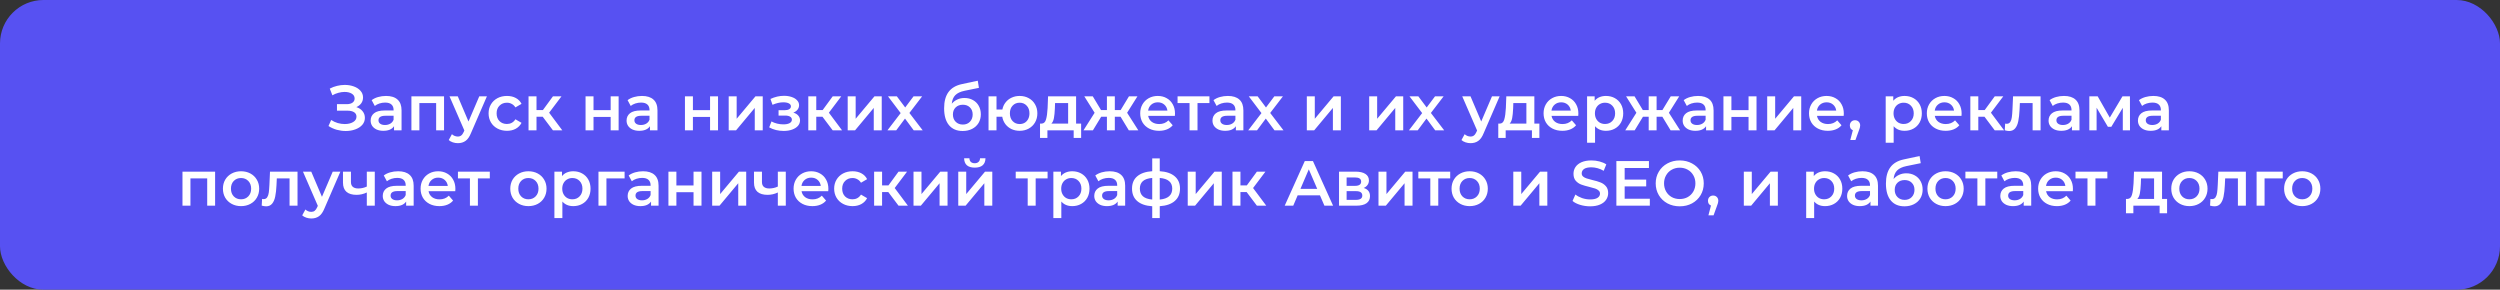
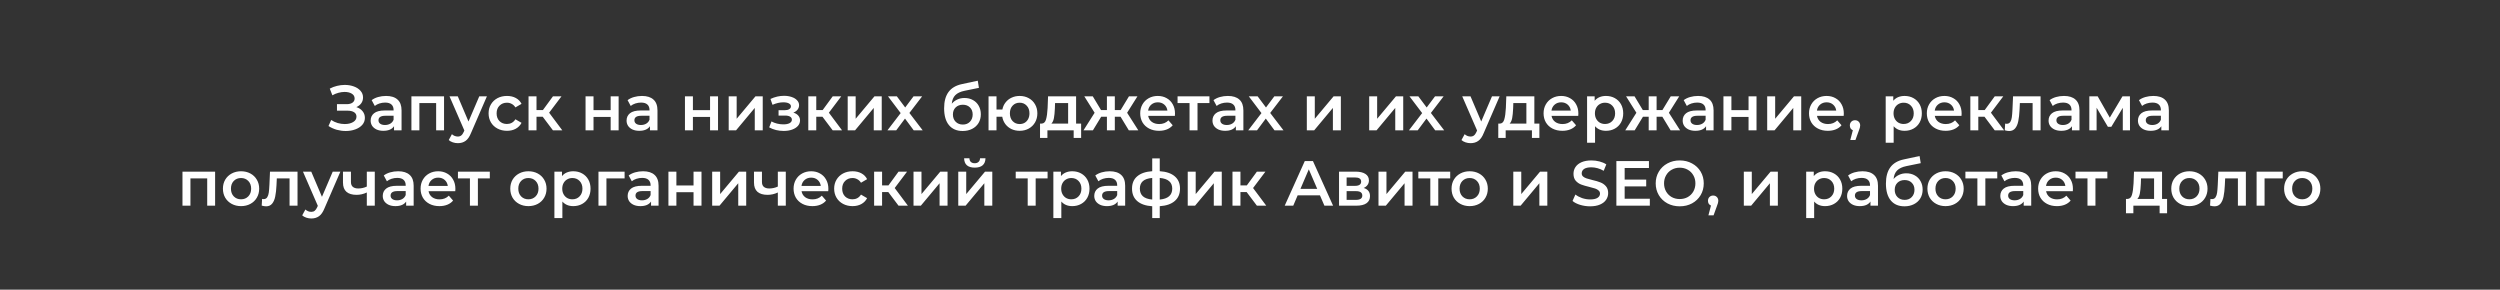
<svg xmlns="http://www.w3.org/2000/svg" width="863" height="100" viewBox="0 0 863 100" fill="none">
  <rect x="0" y="0" width="863" height="100" fill="#333333" stroke="none" />
-   <rect width="863" height="100" rx="15" fill="#5751F2" />
  <path d="M123.01 36.97C123.934 37.263 124.652 37.74 125.166 38.4C125.694 39.045 125.958 39.808 125.958 40.688C125.958 41.612 125.657 42.419 125.056 43.108C124.454 43.783 123.648 44.303 122.636 44.67C121.638 45.037 120.546 45.22 119.358 45.22C118.331 45.22 117.297 45.081 116.256 44.802C115.229 44.509 114.276 44.076 113.396 43.504L114.32 41.414C114.994 41.869 115.742 42.221 116.564 42.47C117.385 42.705 118.199 42.822 119.006 42.822C120.164 42.822 121.125 42.595 121.888 42.14C122.665 41.685 123.054 41.062 123.054 40.27C123.054 39.595 122.775 39.082 122.218 38.73C121.66 38.378 120.89 38.202 119.908 38.202H116.322V35.958H119.688C120.538 35.958 121.206 35.782 121.69 35.43C122.174 35.078 122.416 34.601 122.416 34C122.416 33.281 122.086 32.724 121.426 32.328C120.78 31.932 119.952 31.734 118.94 31.734C118.25 31.734 117.539 31.837 116.806 32.042C116.072 32.233 115.383 32.519 114.738 32.9L113.836 30.59C114.628 30.165 115.464 29.849 116.344 29.644C117.238 29.424 118.126 29.314 119.006 29.314C120.15 29.314 121.198 29.49 122.152 29.842C123.12 30.194 123.89 30.7 124.462 31.36C125.034 32.005 125.32 32.768 125.32 33.648C125.32 34.411 125.114 35.078 124.704 35.65C124.293 36.222 123.728 36.662 123.01 36.97ZM133.271 33.12C135.002 33.12 136.322 33.538 137.231 34.374C138.155 35.195 138.617 36.442 138.617 38.114V45H136.021V43.57C135.684 44.083 135.2 44.479 134.569 44.758C133.953 45.022 133.205 45.154 132.325 45.154C131.445 45.154 130.675 45.007 130.015 44.714C129.355 44.406 128.842 43.988 128.475 43.46C128.123 42.917 127.947 42.309 127.947 41.634C127.947 40.578 128.336 39.735 129.113 39.104C129.905 38.459 131.144 38.136 132.831 38.136H135.867V37.96C135.867 37.139 135.618 36.508 135.119 36.068C134.635 35.628 133.909 35.408 132.941 35.408C132.281 35.408 131.628 35.511 130.983 35.716C130.352 35.921 129.817 36.207 129.377 36.574L128.299 34.572C128.915 34.103 129.656 33.743 130.521 33.494C131.386 33.245 132.303 33.12 133.271 33.12ZM132.897 43.152C133.586 43.152 134.195 42.998 134.723 42.69C135.266 42.367 135.647 41.913 135.867 41.326V39.962H133.029C131.445 39.962 130.653 40.483 130.653 41.524C130.653 42.023 130.851 42.419 131.247 42.712C131.643 43.005 132.193 43.152 132.897 43.152ZM153.284 33.252V45H150.556V35.584H144.77V45H142.02V33.252H153.284ZM168.082 33.252L162.582 45.946C162.069 47.222 161.446 48.117 160.712 48.63C159.979 49.158 159.092 49.422 158.05 49.422C157.464 49.422 156.884 49.327 156.312 49.136C155.74 48.945 155.271 48.681 154.904 48.344L156.004 46.32C156.268 46.569 156.576 46.767 156.928 46.914C157.295 47.061 157.662 47.134 158.028 47.134C158.512 47.134 158.908 47.009 159.216 46.76C159.539 46.511 159.832 46.093 160.096 45.506L160.294 45.044L155.168 33.252H158.028L161.724 41.942L165.442 33.252H168.082ZM175.016 45.154C173.799 45.154 172.706 44.897 171.738 44.384C170.77 43.871 170.015 43.159 169.472 42.25C168.93 41.326 168.658 40.285 168.658 39.126C168.658 37.967 168.93 36.933 169.472 36.024C170.015 35.115 170.763 34.403 171.716 33.89C172.684 33.377 173.784 33.12 175.016 33.12C176.175 33.12 177.187 33.355 178.052 33.824C178.932 34.293 179.592 34.968 180.032 35.848L177.92 37.08C177.583 36.537 177.158 36.134 176.644 35.87C176.146 35.591 175.596 35.452 174.994 35.452C173.968 35.452 173.117 35.789 172.442 36.464C171.768 37.124 171.43 38.011 171.43 39.126C171.43 40.241 171.76 41.135 172.42 41.81C173.095 42.47 173.953 42.8 174.994 42.8C175.596 42.8 176.146 42.668 176.644 42.404C177.158 42.125 177.583 41.715 177.92 41.172L180.032 42.404C179.578 43.284 178.91 43.966 178.03 44.45C177.165 44.919 176.16 45.154 175.016 45.154ZM187.337 40.292H185.203V45H182.453V33.252H185.203V38.004H187.403L190.879 33.252H193.827L189.559 38.906L194.113 45H190.879L187.337 40.292ZM202.133 33.252H204.883V38.026H210.801V33.252H213.551V45H210.801V40.358H204.883V45H202.133V33.252ZM221.615 33.12C223.345 33.12 224.665 33.538 225.575 34.374C226.499 35.195 226.961 36.442 226.961 38.114V45H224.365V43.57C224.027 44.083 223.543 44.479 222.913 44.758C222.297 45.022 221.549 45.154 220.669 45.154C219.789 45.154 219.019 45.007 218.359 44.714C217.699 44.406 217.185 43.988 216.819 43.46C216.467 42.917 216.291 42.309 216.291 41.634C216.291 40.578 216.679 39.735 217.457 39.104C218.249 38.459 219.488 38.136 221.175 38.136H224.211V37.96C224.211 37.139 223.961 36.508 223.463 36.068C222.979 35.628 222.253 35.408 221.285 35.408C220.625 35.408 219.972 35.511 219.327 35.716C218.696 35.921 218.161 36.207 217.721 36.574L216.643 34.572C217.259 34.103 217.999 33.743 218.865 33.494C219.73 33.245 220.647 33.12 221.615 33.12ZM221.241 43.152C221.93 43.152 222.539 42.998 223.067 42.69C223.609 42.367 223.991 41.913 224.211 41.326V39.962H221.373C219.789 39.962 218.997 40.483 218.997 41.524C218.997 42.023 219.195 42.419 219.591 42.712C219.987 43.005 220.537 43.152 221.241 43.152ZM236.444 33.252H239.194V38.026H245.112V33.252H247.862V45H245.112V40.358H239.194V45H236.444V33.252ZM251.547 33.252H254.297V40.996L260.787 33.252H263.295V45H260.545V37.256L254.077 45H251.547V33.252ZM273.862 38.884C274.595 39.089 275.16 39.427 275.556 39.896C275.967 40.351 276.172 40.901 276.172 41.546C276.172 42.265 275.93 42.903 275.446 43.46C274.962 44.003 274.295 44.428 273.444 44.736C272.593 45.044 271.625 45.198 270.54 45.198C269.631 45.198 268.743 45.095 267.878 44.89C267.013 44.67 266.228 44.362 265.524 43.966L266.316 41.92C266.888 42.243 267.533 42.492 268.252 42.668C268.971 42.844 269.689 42.932 270.408 42.932C271.332 42.932 272.051 42.793 272.564 42.514C273.092 42.221 273.356 41.825 273.356 41.326C273.356 40.871 273.151 40.519 272.74 40.27C272.344 40.021 271.779 39.896 271.046 39.896H268.758V38.048H270.826C271.515 38.048 272.051 37.931 272.432 37.696C272.828 37.461 273.026 37.131 273.026 36.706C273.026 36.281 272.791 35.943 272.322 35.694C271.853 35.445 271.207 35.32 270.386 35.32C269.213 35.32 267.973 35.606 266.668 36.178L265.964 34.154C267.504 33.435 269.059 33.076 270.628 33.076C271.625 33.076 272.52 33.215 273.312 33.494C274.104 33.758 274.72 34.139 275.16 34.638C275.615 35.122 275.842 35.679 275.842 36.31C275.842 36.882 275.666 37.395 275.314 37.85C274.962 38.29 274.478 38.635 273.862 38.884ZM283.91 40.292H281.776V45H279.026V33.252H281.776V38.004H283.976L287.452 33.252H290.4L286.132 38.906L290.686 45H287.452L283.91 40.292ZM292.625 33.252H295.375V40.996L301.865 33.252H304.373V45H301.623V37.256L295.155 45H292.625V33.252ZM315.421 45L312.407 40.93L309.371 45H306.335L310.911 39.038L306.533 33.252H309.591L312.473 37.102L315.355 33.252H318.325L313.925 38.994L318.523 45H315.421ZM332.929 33.824C334.043 33.824 335.026 34.066 335.877 34.55C336.727 35.019 337.387 35.679 337.857 36.53C338.341 37.381 338.583 38.356 338.583 39.456C338.583 40.585 338.319 41.59 337.791 42.47C337.263 43.335 336.522 44.01 335.569 44.494C334.615 44.978 333.53 45.22 332.313 45.22C330.274 45.22 328.697 44.545 327.583 43.196C326.468 41.847 325.911 39.903 325.911 37.366C325.911 35.005 326.417 33.135 327.429 31.756C328.441 30.377 329.988 29.468 332.071 29.028L337.527 27.862L337.923 30.326L332.973 31.338C331.55 31.631 330.487 32.13 329.783 32.834C329.079 33.538 328.668 34.528 328.551 35.804C329.079 35.173 329.717 34.689 330.465 34.352C331.213 34 332.034 33.824 332.929 33.824ZM332.379 42.998C333.391 42.998 334.205 42.675 334.821 42.03C335.451 41.37 335.767 40.534 335.767 39.522C335.767 38.51 335.451 37.696 334.821 37.08C334.205 36.464 333.391 36.156 332.379 36.156C331.352 36.156 330.523 36.464 329.893 37.08C329.262 37.696 328.947 38.51 328.947 39.522C328.947 40.549 329.262 41.385 329.893 42.03C330.538 42.675 331.367 42.998 332.379 42.998ZM351.98 33.12C353.154 33.12 354.202 33.377 355.126 33.89C356.05 34.389 356.776 35.1 357.304 36.024C357.832 36.933 358.096 37.967 358.096 39.126C358.096 40.285 357.832 41.326 357.304 42.25C356.776 43.159 356.05 43.871 355.126 44.384C354.202 44.897 353.154 45.154 351.98 45.154C350.954 45.154 350.015 44.956 349.164 44.56C348.314 44.149 347.61 43.577 347.052 42.844C346.495 42.096 346.136 41.245 345.974 40.292H343.994V45H341.244V33.252H343.994V37.806H346.018C346.194 36.882 346.561 36.068 347.118 35.364C347.676 34.645 348.372 34.095 349.208 33.714C350.044 33.318 350.968 33.12 351.98 33.12ZM351.98 42.822C352.626 42.822 353.205 42.675 353.718 42.382C354.232 42.074 354.635 41.641 354.928 41.084C355.222 40.512 355.368 39.859 355.368 39.126C355.368 38.011 355.046 37.124 354.4 36.464C353.77 35.789 352.963 35.452 351.98 35.452C350.998 35.452 350.191 35.789 349.56 36.464C348.93 37.124 348.614 38.011 348.614 39.126C348.614 40.241 348.93 41.135 349.56 41.81C350.206 42.485 351.012 42.822 351.98 42.822ZM373.206 42.668V47.618H370.632V45H361.568V47.618H359.016V42.668H359.566C360.314 42.639 360.82 42.162 361.084 41.238C361.363 40.299 361.546 38.979 361.634 37.278L361.788 33.252H371.468V42.668H373.206ZM364.142 37.476C364.084 38.825 363.974 39.925 363.812 40.776C363.651 41.627 363.358 42.257 362.932 42.668H368.718V35.584H364.208L364.142 37.476ZM386.816 40.292H384.836V45H382.108V40.292H380.128L377.268 45H374.012L377.862 38.928L374.298 33.252H377.224L380.084 38.004H382.108V33.252H384.836V38.004H386.838L389.72 33.252H392.646L389.082 38.928L392.954 45H389.676L386.816 40.292ZM405.612 39.192C405.612 39.383 405.597 39.654 405.568 40.006H396.35C396.511 40.871 396.929 41.561 397.604 42.074C398.293 42.573 399.144 42.822 400.156 42.822C401.446 42.822 402.51 42.397 403.346 41.546L404.82 43.24C404.292 43.871 403.624 44.347 402.818 44.67C402.011 44.993 401.102 45.154 400.09 45.154C398.799 45.154 397.662 44.897 396.68 44.384C395.697 43.871 394.934 43.159 394.392 42.25C393.864 41.326 393.6 40.285 393.6 39.126C393.6 37.982 393.856 36.955 394.37 36.046C394.898 35.122 395.624 34.403 396.548 33.89C397.472 33.377 398.513 33.12 399.672 33.12C400.816 33.12 401.835 33.377 402.73 33.89C403.639 34.389 404.343 35.1 404.842 36.024C405.355 36.933 405.612 37.989 405.612 39.192ZM399.672 35.32C398.792 35.32 398.044 35.584 397.428 36.112C396.826 36.625 396.46 37.315 396.328 38.18H402.994C402.876 37.329 402.517 36.64 401.916 36.112C401.314 35.584 400.566 35.32 399.672 35.32ZM417.496 35.584H413.382V45H410.632V35.584H406.496V33.252H417.496V35.584ZM423.869 33.12C425.599 33.12 426.919 33.538 427.829 34.374C428.753 35.195 429.215 36.442 429.215 38.114V45H426.619V43.57C426.281 44.083 425.797 44.479 425.167 44.758C424.551 45.022 423.803 45.154 422.923 45.154C422.043 45.154 421.273 45.007 420.613 44.714C419.953 44.406 419.439 43.988 419.073 43.46C418.721 42.917 418.545 42.309 418.545 41.634C418.545 40.578 418.933 39.735 419.711 39.104C420.503 38.459 421.742 38.136 423.429 38.136H426.465V37.96C426.465 37.139 426.215 36.508 425.717 36.068C425.233 35.628 424.507 35.408 423.539 35.408C422.879 35.408 422.226 35.511 421.581 35.716C420.95 35.921 420.415 36.207 419.975 36.574L418.897 34.572C419.513 34.103 420.253 33.743 421.119 33.494C421.984 33.245 422.901 33.12 423.869 33.12ZM423.495 43.152C424.184 43.152 424.793 42.998 425.321 42.69C425.863 42.367 426.245 41.913 426.465 41.326V39.962H423.627C422.043 39.962 421.251 40.483 421.251 41.524C421.251 42.023 421.449 42.419 421.845 42.712C422.241 43.005 422.791 43.152 423.495 43.152ZM439.966 45L436.952 40.93L433.916 45H430.88L435.456 39.038L431.078 33.252H434.136L437.018 37.102L439.9 33.252H442.87L438.47 38.994L443.068 45H439.966ZM451.116 33.252H453.866V40.996L460.356 33.252H462.864V45H460.114V37.256L453.646 45H451.116V33.252ZM472.643 33.252H475.393V40.996L481.883 33.252H484.391V45H481.641V37.256L475.173 45H472.643V33.252ZM495.438 45L492.424 40.93L489.388 45H486.352L490.928 39.038L486.55 33.252H489.608L492.49 37.102L495.372 33.252H498.342L493.942 38.994L498.54 45H495.438ZM517.676 33.252L512.176 45.946C511.663 47.222 511.04 48.117 510.306 48.63C509.573 49.158 508.686 49.422 507.644 49.422C507.058 49.422 506.478 49.327 505.906 49.136C505.334 48.945 504.865 48.681 504.498 48.344L505.598 46.32C505.862 46.569 506.17 46.767 506.522 46.914C506.889 47.061 507.256 47.134 507.622 47.134C508.106 47.134 508.502 47.009 508.81 46.76C509.133 46.511 509.426 46.093 509.69 45.506L509.888 45.044L504.762 33.252H507.622L511.318 41.942L515.036 33.252H517.676ZM531.396 42.668V47.618H528.822V45H519.758V47.618H517.206V42.668H517.756C518.504 42.639 519.01 42.162 519.274 41.238C519.552 40.299 519.736 38.979 519.824 37.278L519.978 33.252H529.658V42.668H531.396ZM522.332 37.476C522.273 38.825 522.163 39.925 522.002 40.776C521.84 41.627 521.547 42.257 521.122 42.668H526.908V35.584H522.398L522.332 37.476ZM544.852 39.192C544.852 39.383 544.837 39.654 544.808 40.006H535.59C535.751 40.871 536.169 41.561 536.844 42.074C537.533 42.573 538.384 42.822 539.396 42.822C540.687 42.822 541.75 42.397 542.586 41.546L544.06 43.24C543.532 43.871 542.865 44.347 542.058 44.67C541.251 44.993 540.342 45.154 539.33 45.154C538.039 45.154 536.903 44.897 535.92 44.384C534.937 43.871 534.175 43.159 533.632 42.25C533.104 41.326 532.84 40.285 532.84 39.126C532.84 37.982 533.097 36.955 533.61 36.046C534.138 35.122 534.864 34.403 535.788 33.89C536.712 33.377 537.753 33.12 538.912 33.12C540.056 33.12 541.075 33.377 541.97 33.89C542.879 34.389 543.583 35.1 544.082 36.024C544.595 36.933 544.852 37.989 544.852 39.192ZM538.912 35.32C538.032 35.32 537.284 35.584 536.668 36.112C536.067 36.625 535.7 37.315 535.568 38.18H542.234C542.117 37.329 541.757 36.64 541.156 36.112C540.555 35.584 539.807 35.32 538.912 35.32ZM554.372 33.12C555.516 33.12 556.535 33.369 557.43 33.868C558.339 34.367 559.05 35.071 559.564 35.98C560.077 36.889 560.334 37.938 560.334 39.126C560.334 40.314 560.077 41.37 559.564 42.294C559.05 43.203 558.339 43.907 557.43 44.406C556.535 44.905 555.516 45.154 554.372 45.154C552.788 45.154 551.534 44.626 550.61 43.57V49.268H547.86V33.252H550.478V34.792C550.932 34.235 551.49 33.817 552.15 33.538C552.824 33.259 553.565 33.12 554.372 33.12ZM554.064 42.8C555.076 42.8 555.904 42.463 556.55 41.788C557.21 41.113 557.54 40.226 557.54 39.126C557.54 38.026 557.21 37.139 556.55 36.464C555.904 35.789 555.076 35.452 554.064 35.452C553.404 35.452 552.81 35.606 552.282 35.914C551.754 36.207 551.336 36.633 551.028 37.19C550.72 37.747 550.566 38.393 550.566 39.126C550.566 39.859 550.72 40.505 551.028 41.062C551.336 41.619 551.754 42.052 552.282 42.36C552.81 42.653 553.404 42.8 554.064 42.8ZM573.838 40.292H571.858V45H569.13V40.292H567.15L564.29 45H561.034L564.884 38.928L561.32 33.252H564.246L567.106 38.004H569.13V33.252H571.858V38.004H573.86L576.742 33.252H579.668L576.104 38.928L579.976 45H576.698L573.838 40.292ZM586.183 33.12C587.914 33.12 589.234 33.538 590.143 34.374C591.067 35.195 591.529 36.442 591.529 38.114V45H588.933V43.57C588.596 44.083 588.112 44.479 587.481 44.758C586.865 45.022 586.117 45.154 585.237 45.154C584.357 45.154 583.587 45.007 582.927 44.714C582.267 44.406 581.754 43.988 581.387 43.46C581.035 42.917 580.859 42.309 580.859 41.634C580.859 40.578 581.248 39.735 582.025 39.104C582.817 38.459 584.056 38.136 585.743 38.136H588.779V37.96C588.779 37.139 588.53 36.508 588.031 36.068C587.547 35.628 586.821 35.408 585.853 35.408C585.193 35.408 584.54 35.511 583.895 35.716C583.264 35.921 582.729 36.207 582.289 36.574L581.211 34.572C581.827 34.103 582.568 33.743 583.433 33.494C584.298 33.245 585.215 33.12 586.183 33.12ZM585.809 43.152C586.498 43.152 587.107 42.998 587.635 42.69C588.178 42.367 588.559 41.913 588.779 41.326V39.962H585.941C584.357 39.962 583.565 40.483 583.565 41.524C583.565 42.023 583.763 42.419 584.159 42.712C584.555 43.005 585.105 43.152 585.809 43.152ZM594.932 33.252H597.682V38.026H603.6V33.252H606.35V45H603.6V40.358H597.682V45H594.932V33.252ZM610.036 33.252H612.786V40.996L619.276 33.252H621.784V45H619.034V37.256L612.566 45H610.036V33.252ZM636.483 39.192C636.483 39.383 636.468 39.654 636.439 40.006H627.221C627.382 40.871 627.8 41.561 628.475 42.074C629.164 42.573 630.015 42.822 631.027 42.822C632.317 42.822 633.381 42.397 634.217 41.546L635.691 43.24C635.163 43.871 634.495 44.347 633.689 44.67C632.882 44.993 631.973 45.154 630.961 45.154C629.67 45.154 628.533 44.897 627.551 44.384C626.568 43.871 625.805 43.159 625.263 42.25C624.735 41.326 624.471 40.285 624.471 39.126C624.471 37.982 624.727 36.955 625.241 36.046C625.769 35.122 626.495 34.403 627.419 33.89C628.343 33.377 629.384 33.12 630.543 33.12C631.687 33.12 632.706 33.377 633.601 33.89C634.51 34.389 635.214 35.1 635.713 36.024C636.226 36.933 636.483 37.989 636.483 39.192ZM630.543 35.32C629.663 35.32 628.915 35.584 628.299 36.112C627.697 36.625 627.331 37.315 627.199 38.18H633.865C633.747 37.329 633.388 36.64 632.787 36.112C632.185 35.584 631.437 35.32 630.543 35.32ZM640.349 41.502C640.862 41.502 641.287 41.671 641.625 42.008C641.962 42.345 642.131 42.785 642.131 43.328C642.131 43.563 642.094 43.812 642.021 44.076C641.962 44.325 641.83 44.707 641.625 45.22L640.503 48.322H638.721L639.601 44.956C639.278 44.824 639.021 44.619 638.831 44.34C638.655 44.047 638.567 43.709 638.567 43.328C638.567 42.785 638.735 42.345 639.073 42.008C639.41 41.671 639.835 41.502 640.349 41.502ZM657.454 33.12C658.598 33.12 659.617 33.369 660.512 33.868C661.421 34.367 662.132 35.071 662.646 35.98C663.159 36.889 663.416 37.938 663.416 39.126C663.416 40.314 663.159 41.37 662.646 42.294C662.132 43.203 661.421 43.907 660.512 44.406C659.617 44.905 658.598 45.154 657.454 45.154C655.87 45.154 654.616 44.626 653.692 43.57V49.268H650.942V33.252H653.56V34.792C654.014 34.235 654.572 33.817 655.232 33.538C655.906 33.259 656.647 33.12 657.454 33.12ZM657.146 42.8C658.158 42.8 658.986 42.463 659.632 41.788C660.292 41.113 660.622 40.226 660.622 39.126C660.622 38.026 660.292 37.139 659.632 36.464C658.986 35.789 658.158 35.452 657.146 35.452C656.486 35.452 655.892 35.606 655.364 35.914C654.836 36.207 654.418 36.633 654.11 37.19C653.802 37.747 653.648 38.393 653.648 39.126C653.648 39.859 653.802 40.505 654.11 41.062C654.418 41.619 654.836 42.052 655.364 42.36C655.892 42.653 656.486 42.8 657.146 42.8ZM677.153 39.192C677.153 39.383 677.138 39.654 677.109 40.006H667.891C668.052 40.871 668.47 41.561 669.145 42.074C669.834 42.573 670.685 42.822 671.697 42.822C672.987 42.822 674.051 42.397 674.887 41.546L676.361 43.24C675.833 43.871 675.165 44.347 674.359 44.67C673.552 44.993 672.643 45.154 671.631 45.154C670.34 45.154 669.203 44.897 668.221 44.384C667.238 43.871 666.475 43.159 665.933 42.25C665.405 41.326 665.141 40.285 665.141 39.126C665.141 37.982 665.397 36.955 665.911 36.046C666.439 35.122 667.165 34.403 668.089 33.89C669.013 33.377 670.054 33.12 671.213 33.12C672.357 33.12 673.376 33.377 674.271 33.89C675.18 34.389 675.884 35.1 676.383 36.024C676.896 36.933 677.153 37.989 677.153 39.192ZM671.213 35.32C670.333 35.32 669.585 35.584 668.969 36.112C668.367 36.625 668.001 37.315 667.869 38.18H674.535C674.417 37.329 674.058 36.64 673.457 36.112C672.855 35.584 672.107 35.32 671.213 35.32ZM685.045 40.292H682.911V45H680.161V33.252H682.911V38.004H685.111L688.587 33.252H691.535L687.267 38.906L691.821 45H688.587L685.045 40.292ZM704.408 33.252V45H701.658V35.584H697.258L697.148 37.916C697.075 39.471 696.928 40.776 696.708 41.832C696.503 42.873 696.143 43.702 695.63 44.318C695.131 44.919 694.442 45.22 693.562 45.22C693.151 45.22 692.645 45.139 692.044 44.978L692.176 42.668C692.381 42.712 692.557 42.734 692.704 42.734C693.261 42.734 693.679 42.514 693.958 42.074C694.237 41.619 694.413 41.084 694.486 40.468C694.574 39.837 694.647 38.943 694.706 37.784L694.904 33.252H704.408ZM712.49 33.12C714.22 33.12 715.54 33.538 716.45 34.374C717.374 35.195 717.836 36.442 717.836 38.114V45H715.24V43.57C714.902 44.083 714.418 44.479 713.788 44.758C713.172 45.022 712.424 45.154 711.544 45.154C710.664 45.154 709.894 45.007 709.234 44.714C708.574 44.406 708.06 43.988 707.694 43.46C707.342 42.917 707.166 42.309 707.166 41.634C707.166 40.578 707.554 39.735 708.332 39.104C709.124 38.459 710.363 38.136 712.05 38.136H715.086V37.96C715.086 37.139 714.836 36.508 714.338 36.068C713.854 35.628 713.128 35.408 712.16 35.408C711.5 35.408 710.847 35.511 710.202 35.716C709.571 35.921 709.036 36.207 708.596 36.574L707.518 34.572C708.134 34.103 708.874 33.743 709.74 33.494C710.605 33.245 711.522 33.12 712.49 33.12ZM712.116 43.152C712.805 43.152 713.414 42.998 713.942 42.69C714.484 42.367 714.866 41.913 715.086 41.326V39.962H712.248C710.664 39.962 709.872 40.483 709.872 41.524C709.872 42.023 710.07 42.419 710.466 42.712C710.862 43.005 711.412 43.152 712.116 43.152ZM732.789 45V37.212L728.829 43.768H727.641L723.747 37.19V45H721.239V33.252H724.121L728.301 40.6L732.679 33.252H735.253L735.275 45H732.789ZM743.341 33.12C745.072 33.12 746.392 33.538 747.301 34.374C748.225 35.195 748.687 36.442 748.687 38.114V45H746.091V43.57C745.754 44.083 745.27 44.479 744.639 44.758C744.023 45.022 743.275 45.154 742.395 45.154C741.515 45.154 740.745 45.007 740.085 44.714C739.425 44.406 738.912 43.988 738.545 43.46C738.193 42.917 738.017 42.309 738.017 41.634C738.017 40.578 738.406 39.735 739.183 39.104C739.975 38.459 741.215 38.136 742.901 38.136H745.937V37.96C745.937 37.139 745.688 36.508 745.189 36.068C744.705 35.628 743.979 35.408 743.011 35.408C742.351 35.408 741.699 35.511 741.053 35.716C740.423 35.921 739.887 36.207 739.447 36.574L738.369 34.572C738.985 34.103 739.726 33.743 740.591 33.494C741.457 33.245 742.373 33.12 743.341 33.12ZM742.967 43.152C743.657 43.152 744.265 42.998 744.793 42.69C745.336 42.367 745.717 41.913 745.937 41.326V39.962H743.099C741.515 39.962 740.723 40.483 740.723 41.524C740.723 42.023 740.921 42.419 741.317 42.712C741.713 43.005 742.263 43.152 742.967 43.152ZM74.254 59.252V71H71.526V61.584H65.74V71H62.99V59.252H74.254ZM83.2 71.154C82.012 71.154 80.942 70.897 79.988 70.384C79.035 69.871 78.287 69.159 77.744 68.25C77.216 67.326 76.952 66.285 76.952 65.126C76.952 63.967 77.216 62.933 77.744 62.024C78.287 61.115 79.035 60.403 79.988 59.89C80.942 59.377 82.012 59.12 83.2 59.12C84.403 59.12 85.481 59.377 86.434 59.89C87.388 60.403 88.128 61.115 88.656 62.024C89.199 62.933 89.47 63.967 89.47 65.126C89.47 66.285 89.199 67.326 88.656 68.25C88.128 69.159 87.388 69.871 86.434 70.384C85.481 70.897 84.403 71.154 83.2 71.154ZM83.2 68.8C84.212 68.8 85.048 68.463 85.708 67.788C86.368 67.113 86.698 66.226 86.698 65.126C86.698 64.026 86.368 63.139 85.708 62.464C85.048 61.789 84.212 61.452 83.2 61.452C82.188 61.452 81.352 61.789 80.692 62.464C80.047 63.139 79.724 64.026 79.724 65.126C79.724 66.226 80.047 67.113 80.692 67.788C81.352 68.463 82.188 68.8 83.2 68.8ZM102.706 59.252V71H99.956V61.584H95.556L95.446 63.916C95.373 65.471 95.226 66.776 95.006 67.832C94.801 68.873 94.441 69.702 93.928 70.318C93.429 70.919 92.74 71.22 91.86 71.22C91.449 71.22 90.943 71.139 90.342 70.978L90.474 68.668C90.679 68.712 90.855 68.734 91.002 68.734C91.559 68.734 91.977 68.514 92.256 68.074C92.535 67.619 92.711 67.084 92.784 66.468C92.872 65.837 92.945 64.943 93.004 63.784L93.202 59.252H102.706ZM117.498 59.252L111.998 71.946C111.484 73.222 110.861 74.117 110.128 74.63C109.394 75.158 108.507 75.422 107.466 75.422C106.879 75.422 106.3 75.327 105.728 75.136C105.156 74.945 104.686 74.681 104.32 74.344L105.42 72.32C105.684 72.569 105.992 72.767 106.344 72.914C106.71 73.061 107.077 73.134 107.444 73.134C107.928 73.134 108.324 73.009 108.632 72.76C108.954 72.511 109.248 72.093 109.512 71.506L109.71 71.044L104.584 59.252H107.444L111.14 67.942L114.858 59.252H117.498ZM129.374 59.252V71H126.624V66.446C125.494 66.989 124.314 67.26 123.082 67.26C121.571 67.26 120.412 66.915 119.606 66.226C118.799 65.522 118.396 64.451 118.396 63.014V59.252H121.146V62.838C121.146 63.586 121.366 64.143 121.806 64.51C122.246 64.877 122.869 65.06 123.676 65.06C124.702 65.06 125.685 64.84 126.624 64.4V59.252H129.374ZM137.45 59.12C139.18 59.12 140.5 59.538 141.41 60.374C142.334 61.195 142.796 62.442 142.796 64.114V71H140.2V69.57C139.862 70.083 139.378 70.479 138.748 70.758C138.132 71.022 137.384 71.154 136.504 71.154C135.624 71.154 134.854 71.007 134.194 70.714C133.534 70.406 133.02 69.988 132.654 69.46C132.302 68.917 132.126 68.309 132.126 67.634C132.126 66.578 132.514 65.735 133.292 65.104C134.084 64.459 135.323 64.136 137.01 64.136H140.046V63.96C140.046 63.139 139.796 62.508 139.298 62.068C138.814 61.628 138.088 61.408 137.12 61.408C136.46 61.408 135.807 61.511 135.162 61.716C134.531 61.921 133.996 62.207 133.556 62.574L132.478 60.572C133.094 60.103 133.834 59.743 134.7 59.494C135.565 59.245 136.482 59.12 137.45 59.12ZM137.076 69.152C137.765 69.152 138.374 68.998 138.902 68.69C139.444 68.367 139.826 67.913 140.046 67.326V65.962H137.208C135.624 65.962 134.832 66.483 134.832 67.524C134.832 68.023 135.03 68.419 135.426 68.712C135.822 69.005 136.372 69.152 137.076 69.152ZM157.199 65.192C157.199 65.383 157.184 65.654 157.155 66.006H147.937C148.098 66.871 148.516 67.561 149.191 68.074C149.88 68.573 150.731 68.822 151.743 68.822C153.033 68.822 154.097 68.397 154.933 67.546L156.407 69.24C155.879 69.871 155.211 70.347 154.405 70.67C153.598 70.993 152.689 71.154 151.677 71.154C150.386 71.154 149.249 70.897 148.267 70.384C147.284 69.871 146.521 69.159 145.979 68.25C145.451 67.326 145.187 66.285 145.187 65.126C145.187 63.982 145.443 62.955 145.957 62.046C146.485 61.122 147.211 60.403 148.135 59.89C149.059 59.377 150.1 59.12 151.259 59.12C152.403 59.12 153.422 59.377 154.317 59.89C155.226 60.389 155.93 61.1 156.429 62.024C156.942 62.933 157.199 63.989 157.199 65.192ZM151.259 61.32C150.379 61.32 149.631 61.584 149.015 62.112C148.413 62.625 148.047 63.315 147.915 64.18H154.581C154.463 63.329 154.104 62.64 153.503 62.112C152.901 61.584 152.153 61.32 151.259 61.32ZM169.083 61.584H164.969V71H162.219V61.584H158.083V59.252H169.083V61.584ZM182.394 71.154C181.206 71.154 180.135 70.897 179.182 70.384C178.228 69.871 177.48 69.159 176.938 68.25C176.41 67.326 176.146 66.285 176.146 65.126C176.146 63.967 176.41 62.933 176.938 62.024C177.48 61.115 178.228 60.403 179.182 59.89C180.135 59.377 181.206 59.12 182.394 59.12C183.596 59.12 184.674 59.377 185.628 59.89C186.581 60.403 187.322 61.115 187.85 62.024C188.392 62.933 188.664 63.967 188.664 65.126C188.664 66.285 188.392 67.326 187.85 68.25C187.322 69.159 186.581 69.871 185.628 70.384C184.674 70.897 183.596 71.154 182.394 71.154ZM182.394 68.8C183.406 68.8 184.242 68.463 184.902 67.788C185.562 67.113 185.892 66.226 185.892 65.126C185.892 64.026 185.562 63.139 184.902 62.464C184.242 61.789 183.406 61.452 182.394 61.452C181.382 61.452 180.546 61.789 179.886 62.464C179.24 63.139 178.918 64.026 178.918 65.126C178.918 66.226 179.24 67.113 179.886 67.788C180.546 68.463 181.382 68.8 182.394 68.8ZM197.892 59.12C199.036 59.12 200.056 59.369 200.95 59.868C201.86 60.367 202.571 61.071 203.084 61.98C203.598 62.889 203.854 63.938 203.854 65.126C203.854 66.314 203.598 67.37 203.084 68.294C202.571 69.203 201.86 69.907 200.95 70.406C200.056 70.905 199.036 71.154 197.892 71.154C196.308 71.154 195.054 70.626 194.13 69.57V75.268H191.38V59.252H193.998V60.792C194.453 60.235 195.01 59.817 195.67 59.538C196.345 59.259 197.086 59.12 197.892 59.12ZM197.584 68.8C198.596 68.8 199.425 68.463 200.07 67.788C200.73 67.113 201.06 66.226 201.06 65.126C201.06 64.026 200.73 63.139 200.07 62.464C199.425 61.789 198.596 61.452 197.584 61.452C196.924 61.452 196.33 61.606 195.802 61.914C195.274 62.207 194.856 62.633 194.548 63.19C194.24 63.747 194.086 64.393 194.086 65.126C194.086 65.859 194.24 66.505 194.548 67.062C194.856 67.619 195.274 68.052 195.802 68.36C196.33 68.653 196.924 68.8 197.584 68.8ZM215.611 61.584H209.341V71H206.591V59.252H215.611V61.584ZM221.991 59.12C223.721 59.12 225.041 59.538 225.951 60.374C226.875 61.195 227.337 62.442 227.337 64.114V71H224.741V69.57C224.403 70.083 223.919 70.479 223.289 70.758C222.673 71.022 221.925 71.154 221.045 71.154C220.165 71.154 219.395 71.007 218.735 70.714C218.075 70.406 217.561 69.988 217.195 69.46C216.843 68.917 216.667 68.309 216.667 67.634C216.667 66.578 217.055 65.735 217.833 65.104C218.625 64.459 219.864 64.136 221.551 64.136H224.587V63.96C224.587 63.139 224.337 62.508 223.839 62.068C223.355 61.628 222.629 61.408 221.661 61.408C221.001 61.408 220.348 61.511 219.703 61.716C219.072 61.921 218.537 62.207 218.097 62.574L217.019 60.572C217.635 60.103 218.375 59.743 219.241 59.494C220.106 59.245 221.023 59.12 221.991 59.12ZM221.617 69.152C222.306 69.152 222.915 68.998 223.443 68.69C223.985 68.367 224.367 67.913 224.587 67.326V65.962H221.749C220.165 65.962 219.373 66.483 219.373 67.524C219.373 68.023 219.571 68.419 219.967 68.712C220.363 69.005 220.913 69.152 221.617 69.152ZM230.74 59.252H233.49V64.026H239.408V59.252H242.158V71H239.408V66.358H233.49V71H230.74V59.252ZM245.843 59.252H248.593V66.996L255.083 59.252H257.591V71H254.841V63.256L248.373 71H245.843V59.252ZM271.256 59.252V71H268.506V66.446C267.377 66.989 266.196 67.26 264.964 67.26C263.454 67.26 262.295 66.915 261.488 66.226C260.682 65.522 260.278 64.451 260.278 63.014V59.252H263.028V62.838C263.028 63.586 263.248 64.143 263.688 64.51C264.128 64.877 264.752 65.06 265.558 65.06C266.585 65.06 267.568 64.84 268.506 64.4V59.252H271.256ZM285.954 65.192C285.954 65.383 285.94 65.654 285.91 66.006H276.692C276.854 66.871 277.272 67.561 277.946 68.074C278.636 68.573 279.486 68.822 280.498 68.822C281.789 68.822 282.852 68.397 283.688 67.546L285.162 69.24C284.634 69.871 283.967 70.347 283.16 70.67C282.354 70.993 281.444 71.154 280.432 71.154C279.142 71.154 278.005 70.897 277.022 70.384C276.04 69.871 275.277 69.159 274.734 68.25C274.206 67.326 273.942 66.285 273.942 65.126C273.942 63.982 274.199 62.955 274.712 62.046C275.24 61.122 275.966 60.403 276.89 59.89C277.814 59.377 278.856 59.12 280.014 59.12C281.158 59.12 282.178 59.377 283.072 59.89C283.982 60.389 284.686 61.1 285.184 62.024C285.698 62.933 285.954 63.989 285.954 65.192ZM280.014 61.32C279.134 61.32 278.386 61.584 277.77 62.112C277.169 62.625 276.802 63.315 276.67 64.18H283.336C283.219 63.329 282.86 62.64 282.258 62.112C281.657 61.584 280.909 61.32 280.014 61.32ZM294.308 71.154C293.091 71.154 291.998 70.897 291.03 70.384C290.062 69.871 289.307 69.159 288.764 68.25C288.222 67.326 287.95 66.285 287.95 65.126C287.95 63.967 288.222 62.933 288.764 62.024C289.307 61.115 290.055 60.403 291.008 59.89C291.976 59.377 293.076 59.12 294.308 59.12C295.467 59.12 296.479 59.355 297.344 59.824C298.224 60.293 298.884 60.968 299.324 61.848L297.212 63.08C296.875 62.537 296.45 62.134 295.936 61.87C295.438 61.591 294.888 61.452 294.286 61.452C293.26 61.452 292.409 61.789 291.734 62.464C291.06 63.124 290.722 64.011 290.722 65.126C290.722 66.241 291.052 67.135 291.712 67.81C292.387 68.47 293.245 68.8 294.286 68.8C294.888 68.8 295.438 68.668 295.936 68.404C296.45 68.125 296.875 67.715 297.212 67.172L299.324 68.404C298.87 69.284 298.202 69.966 297.322 70.45C296.457 70.919 295.452 71.154 294.308 71.154ZM306.629 66.292H304.495V71H301.745V59.252H304.495V64.004H306.695L310.171 59.252H313.119L308.851 64.906L313.405 71H310.171L306.629 66.292ZM315.345 59.252H318.095V66.996L324.585 59.252H327.093V71H324.343V63.256L317.875 71H315.345V59.252ZM330.792 59.252H333.542V66.996L340.032 59.252H342.54V71H339.79V63.256L333.322 71H330.792V59.252ZM336.49 57.866C335.302 57.866 334.393 57.595 333.762 57.052C333.146 56.495 332.831 55.688 332.816 54.632H334.642C334.657 55.16 334.818 55.578 335.126 55.886C335.449 56.194 335.896 56.348 336.468 56.348C337.026 56.348 337.466 56.194 337.788 55.886C338.126 55.578 338.302 55.16 338.316 54.632H340.186C340.172 55.688 339.849 56.495 339.218 57.052C338.588 57.595 337.678 57.866 336.49 57.866ZM361.626 61.584H357.512V71H354.762V61.584H350.626V59.252H361.626V61.584ZM370.132 59.12C371.276 59.12 372.296 59.369 373.19 59.868C374.1 60.367 374.811 61.071 375.324 61.98C375.838 62.889 376.094 63.938 376.094 65.126C376.094 66.314 375.838 67.37 375.324 68.294C374.811 69.203 374.1 69.907 373.19 70.406C372.296 70.905 371.276 71.154 370.132 71.154C368.548 71.154 367.294 70.626 366.37 69.57V75.268H363.62V59.252H366.238V60.792C366.693 60.235 367.25 59.817 367.91 59.538C368.585 59.259 369.326 59.12 370.132 59.12ZM369.824 68.8C370.836 68.8 371.665 68.463 372.31 67.788C372.97 67.113 373.3 66.226 373.3 65.126C373.3 64.026 372.97 63.139 372.31 62.464C371.665 61.789 370.836 61.452 369.824 61.452C369.164 61.452 368.57 61.606 368.042 61.914C367.514 62.207 367.096 62.633 366.788 63.19C366.48 63.747 366.326 64.393 366.326 65.126C366.326 65.859 366.48 66.505 366.788 67.062C367.096 67.619 367.514 68.052 368.042 68.36C368.57 68.653 369.164 68.8 369.824 68.8ZM383.059 59.12C384.79 59.12 386.11 59.538 387.019 60.374C387.943 61.195 388.405 62.442 388.405 64.114V71H385.809V69.57C385.472 70.083 384.988 70.479 384.357 70.758C383.741 71.022 382.993 71.154 382.113 71.154C381.233 71.154 380.463 71.007 379.803 70.714C379.143 70.406 378.63 69.988 378.263 69.46C377.911 68.917 377.735 68.309 377.735 67.634C377.735 66.578 378.124 65.735 378.901 65.104C379.693 64.459 380.932 64.136 382.619 64.136H385.655V63.96C385.655 63.139 385.406 62.508 384.907 62.068C384.423 61.628 383.697 61.408 382.729 61.408C382.069 61.408 381.416 61.511 380.771 61.716C380.14 61.921 379.605 62.207 379.165 62.574L378.087 60.572C378.703 60.103 379.444 59.743 380.309 59.494C381.174 59.245 382.091 59.12 383.059 59.12ZM382.685 69.152C383.374 69.152 383.983 68.998 384.511 68.69C385.054 68.367 385.435 67.913 385.655 67.326V65.962H382.817C381.233 65.962 380.441 66.483 380.441 67.524C380.441 68.023 380.639 68.419 381.035 68.712C381.431 69.005 381.981 69.152 382.685 69.152ZM407.34 65.104C407.34 66.923 406.731 68.353 405.514 69.394C404.311 70.435 402.588 71.029 400.344 71.176V75.268H397.748V71.198C395.504 71.051 393.781 70.457 392.578 69.416C391.375 68.375 390.774 66.937 390.774 65.104C390.774 63.285 391.375 61.87 392.578 60.858C393.781 59.831 395.504 59.245 397.748 59.098V54.676H400.344V59.098C402.588 59.245 404.311 59.831 405.514 60.858C406.731 61.885 407.34 63.3 407.34 65.104ZM393.48 65.104C393.48 66.233 393.825 67.113 394.514 67.744C395.218 68.375 396.296 68.756 397.748 68.888V61.43C396.296 61.547 395.218 61.914 394.514 62.53C393.825 63.146 393.48 64.004 393.48 65.104ZM400.344 68.888C403.219 68.624 404.656 67.363 404.656 65.104C404.656 63.989 404.297 63.131 403.578 62.53C402.874 61.914 401.796 61.547 400.344 61.43V68.888ZM410.005 59.252H412.755V66.996L419.245 59.252H421.753V71H419.003V63.256L412.535 71H410.005V59.252ZM430.336 66.292H428.202V71H425.452V59.252H428.202V64.004H430.402L433.878 59.252H436.826L432.558 64.906L437.112 71H433.878L430.336 66.292ZM455.648 67.436H447.948L446.43 71H443.482L450.412 55.6H453.228L460.18 71H457.188L455.648 67.436ZM454.702 65.192L451.798 58.46L448.916 65.192H454.702ZM470.748 64.884C472.2 65.324 472.926 66.263 472.926 67.7C472.926 68.756 472.53 69.57 471.738 70.142C470.946 70.714 469.772 71 468.218 71H462.234V59.252H467.976C469.413 59.252 470.535 59.516 471.342 60.044C472.148 60.572 472.552 61.32 472.552 62.288C472.552 62.889 472.39 63.41 472.068 63.85C471.76 64.29 471.32 64.635 470.748 64.884ZM464.852 64.158H467.734C469.156 64.158 469.868 63.667 469.868 62.684C469.868 61.731 469.156 61.254 467.734 61.254H464.852V64.158ZM467.998 68.998C469.508 68.998 470.264 68.507 470.264 67.524C470.264 67.011 470.088 66.629 469.736 66.38C469.384 66.116 468.834 65.984 468.086 65.984H464.852V68.998H467.998ZM475.855 59.252H478.605V66.996L485.095 59.252H487.603V71H484.853V63.256L478.385 71H475.855V59.252ZM500.608 61.584H496.494V71H493.744V61.584H489.608V59.252H500.608V61.584ZM507.323 71.154C506.135 71.154 505.065 70.897 504.111 70.384C503.158 69.871 502.41 69.159 501.867 68.25C501.339 67.326 501.075 66.285 501.075 65.126C501.075 63.967 501.339 62.933 501.867 62.024C502.41 61.115 503.158 60.403 504.111 59.89C505.065 59.377 506.135 59.12 507.323 59.12C508.526 59.12 509.604 59.377 510.557 59.89C511.511 60.403 512.251 61.115 512.779 62.024C513.322 62.933 513.593 63.967 513.593 65.126C513.593 66.285 513.322 67.326 512.779 68.25C512.251 69.159 511.511 69.871 510.557 70.384C509.604 70.897 508.526 71.154 507.323 71.154ZM507.323 68.8C508.335 68.8 509.171 68.463 509.831 67.788C510.491 67.113 510.821 66.226 510.821 65.126C510.821 64.026 510.491 63.139 509.831 62.464C509.171 61.789 508.335 61.452 507.323 61.452C506.311 61.452 505.475 61.789 504.815 62.464C504.17 63.139 503.847 64.026 503.847 65.126C503.847 66.226 504.17 67.113 504.815 67.788C505.475 68.463 506.311 68.8 507.323 68.8ZM522.39 59.252H525.14V66.996L531.63 59.252H534.138V71H531.388V63.256L524.92 71H522.39V59.252ZM548.911 71.22C547.723 71.22 546.572 71.051 545.457 70.714C544.357 70.377 543.485 69.929 542.839 69.372L543.829 67.15C544.46 67.649 545.23 68.059 546.139 68.382C547.063 68.69 547.987 68.844 548.911 68.844C550.055 68.844 550.906 68.661 551.463 68.294C552.035 67.927 552.321 67.443 552.321 66.842C552.321 66.402 552.16 66.043 551.837 65.764C551.529 65.471 551.133 65.243 550.649 65.082C550.165 64.921 549.505 64.737 548.669 64.532C547.496 64.253 546.543 63.975 545.809 63.696C545.091 63.417 544.467 62.985 543.939 62.398C543.426 61.797 543.169 60.99 543.169 59.978C543.169 59.127 543.397 58.357 543.851 57.668C544.321 56.964 545.017 56.407 545.941 55.996C546.88 55.585 548.024 55.38 549.373 55.38C550.312 55.38 551.236 55.497 552.145 55.732C553.055 55.967 553.839 56.304 554.499 56.744L553.597 58.966C552.923 58.57 552.219 58.269 551.485 58.064C550.752 57.859 550.041 57.756 549.351 57.756C548.222 57.756 547.379 57.947 546.821 58.328C546.279 58.709 546.007 59.215 546.007 59.846C546.007 60.286 546.161 60.645 546.469 60.924C546.792 61.203 547.195 61.423 547.679 61.584C548.163 61.745 548.823 61.929 549.659 62.134C550.803 62.398 551.742 62.677 552.475 62.97C553.209 63.249 553.832 63.681 554.345 64.268C554.873 64.855 555.137 65.647 555.137 66.644C555.137 67.495 554.903 68.265 554.433 68.954C553.979 69.643 553.282 70.193 552.343 70.604C551.405 71.015 550.261 71.22 548.911 71.22ZM569.523 68.602V71H557.973V55.6H569.215V57.998H560.833V62.002H568.269V64.356H560.833V68.602H569.523ZM579.841 71.22C578.272 71.22 576.856 70.883 575.595 70.208C574.334 69.519 573.344 68.573 572.625 67.37C571.906 66.153 571.547 64.796 571.547 63.3C571.547 61.804 571.906 60.455 572.625 59.252C573.344 58.035 574.334 57.089 575.595 56.414C576.856 55.725 578.272 55.38 579.841 55.38C581.41 55.38 582.826 55.725 584.087 56.414C585.348 57.089 586.338 58.027 587.057 59.23C587.776 60.433 588.135 61.789 588.135 63.3C588.135 64.811 587.776 66.167 587.057 67.37C586.338 68.573 585.348 69.519 584.087 70.208C582.826 70.883 581.41 71.22 579.841 71.22ZM579.841 68.712C580.868 68.712 581.792 68.485 582.613 68.03C583.434 67.561 584.08 66.915 584.549 66.094C585.018 65.258 585.253 64.327 585.253 63.3C585.253 62.273 585.018 61.349 584.549 60.528C584.08 59.692 583.434 59.047 582.613 58.592C581.792 58.123 580.868 57.888 579.841 57.888C578.814 57.888 577.89 58.123 577.069 58.592C576.248 59.047 575.602 59.692 575.133 60.528C574.664 61.349 574.429 62.273 574.429 63.3C574.429 64.327 574.664 65.258 575.133 66.094C575.602 66.915 576.248 67.561 577.069 68.03C577.89 68.485 578.814 68.712 579.841 68.712ZM591.375 67.502C591.888 67.502 592.314 67.671 592.651 68.008C592.988 68.345 593.157 68.785 593.157 69.328C593.157 69.563 593.12 69.812 593.047 70.076C592.988 70.325 592.856 70.707 592.651 71.22L591.529 74.322H589.747L590.627 70.956C590.304 70.824 590.048 70.619 589.857 70.34C589.681 70.047 589.593 69.709 589.593 69.328C589.593 68.785 589.762 68.345 590.099 68.008C590.436 67.671 590.862 67.502 591.375 67.502ZM601.968 59.252H604.718V66.996L611.208 59.252H613.716V71H610.966V63.256L604.498 71H601.968V59.252ZM630.007 59.12C631.151 59.12 632.171 59.369 633.065 59.868C633.975 60.367 634.686 61.071 635.199 61.98C635.713 62.889 635.969 63.938 635.969 65.126C635.969 66.314 635.713 67.37 635.199 68.294C634.686 69.203 633.975 69.907 633.065 70.406C632.171 70.905 631.151 71.154 630.007 71.154C628.423 71.154 627.169 70.626 626.245 69.57V75.268H623.495V59.252H626.113V60.792C626.568 60.235 627.125 59.817 627.785 59.538C628.46 59.259 629.201 59.12 630.007 59.12ZM629.699 68.8C630.711 68.8 631.54 68.463 632.185 67.788C632.845 67.113 633.175 66.226 633.175 65.126C633.175 64.026 632.845 63.139 632.185 62.464C631.54 61.789 630.711 61.452 629.699 61.452C629.039 61.452 628.445 61.606 627.917 61.914C627.389 62.207 626.971 62.633 626.663 63.19C626.355 63.747 626.201 64.393 626.201 65.126C626.201 65.859 626.355 66.505 626.663 67.062C626.971 67.619 627.389 68.052 627.917 68.36C628.445 68.653 629.039 68.8 629.699 68.8ZM642.934 59.12C644.665 59.12 645.985 59.538 646.894 60.374C647.818 61.195 648.28 62.442 648.28 64.114V71H645.684V69.57C645.347 70.083 644.863 70.479 644.232 70.758C643.616 71.022 642.868 71.154 641.988 71.154C641.108 71.154 640.338 71.007 639.678 70.714C639.018 70.406 638.505 69.988 638.138 69.46C637.786 68.917 637.61 68.309 637.61 67.634C637.61 66.578 637.999 65.735 638.776 65.104C639.568 64.459 640.807 64.136 642.494 64.136H645.53V63.96C645.53 63.139 645.281 62.508 644.782 62.068C644.298 61.628 643.572 61.408 642.604 61.408C641.944 61.408 641.291 61.511 640.646 61.716C640.015 61.921 639.48 62.207 639.04 62.574L637.962 60.572C638.578 60.103 639.319 59.743 640.184 59.494C641.049 59.245 641.966 59.12 642.934 59.12ZM642.56 69.152C643.249 69.152 643.858 68.998 644.386 68.69C644.929 68.367 645.31 67.913 645.53 67.326V65.962H642.692C641.108 65.962 640.316 66.483 640.316 67.524C640.316 68.023 640.514 68.419 640.91 68.712C641.306 69.005 641.856 69.152 642.56 69.152ZM658.041 59.824C659.156 59.824 660.138 60.066 660.989 60.55C661.84 61.019 662.5 61.679 662.969 62.53C663.453 63.381 663.695 64.356 663.695 65.456C663.695 66.585 663.431 67.59 662.903 68.47C662.375 69.335 661.634 70.01 660.681 70.494C659.728 70.978 658.642 71.22 657.425 71.22C655.386 71.22 653.81 70.545 652.695 69.196C651.58 67.847 651.023 65.903 651.023 63.366C651.023 61.005 651.529 59.135 652.541 57.756C653.553 56.377 655.1 55.468 657.183 55.028L662.639 53.862L663.035 56.326L658.085 57.338C656.662 57.631 655.599 58.13 654.895 58.834C654.191 59.538 653.78 60.528 653.663 61.804C654.191 61.173 654.829 60.689 655.577 60.352C656.325 60 657.146 59.824 658.041 59.824ZM657.491 68.998C658.503 68.998 659.317 68.675 659.933 68.03C660.564 67.37 660.879 66.534 660.879 65.522C660.879 64.51 660.564 63.696 659.933 63.08C659.317 62.464 658.503 62.156 657.491 62.156C656.464 62.156 655.636 62.464 655.005 63.08C654.374 63.696 654.059 64.51 654.059 65.522C654.059 66.549 654.374 67.385 655.005 68.03C655.65 68.675 656.479 68.998 657.491 68.998ZM671.593 71.154C670.405 71.154 669.334 70.897 668.381 70.384C667.427 69.871 666.679 69.159 666.137 68.25C665.609 67.326 665.345 66.285 665.345 65.126C665.345 63.967 665.609 62.933 666.137 62.024C666.679 61.115 667.427 60.403 668.381 59.89C669.334 59.377 670.405 59.12 671.593 59.12C672.795 59.12 673.873 59.377 674.827 59.89C675.78 60.403 676.521 61.115 677.049 62.024C677.591 62.933 677.863 63.967 677.863 65.126C677.863 66.285 677.591 67.326 677.049 68.25C676.521 69.159 675.78 69.871 674.827 70.384C673.873 70.897 672.795 71.154 671.593 71.154ZM671.593 68.8C672.605 68.8 673.441 68.463 674.101 67.788C674.761 67.113 675.091 66.226 675.091 65.126C675.091 64.026 674.761 63.139 674.101 62.464C673.441 61.789 672.605 61.452 671.593 61.452C670.581 61.452 669.745 61.789 669.085 62.464C668.439 63.139 668.117 64.026 668.117 65.126C668.117 66.226 668.439 67.113 669.085 67.788C669.745 68.463 670.581 68.8 671.593 68.8ZM689.456 61.584H685.342V71H682.592V61.584H678.456V59.252H689.456V61.584ZM695.829 59.12C697.559 59.12 698.879 59.538 699.789 60.374C700.713 61.195 701.175 62.442 701.175 64.114V71H698.579V69.57C698.241 70.083 697.757 70.479 697.127 70.758C696.511 71.022 695.763 71.154 694.883 71.154C694.003 71.154 693.233 71.007 692.573 70.714C691.913 70.406 691.399 69.988 691.033 69.46C690.681 68.917 690.505 68.309 690.505 67.634C690.505 66.578 690.893 65.735 691.671 65.104C692.463 64.459 693.702 64.136 695.389 64.136H698.425V63.96C698.425 63.139 698.175 62.508 697.677 62.068C697.193 61.628 696.467 61.408 695.499 61.408C694.839 61.408 694.186 61.511 693.541 61.716C692.91 61.921 692.375 62.207 691.935 62.574L690.857 60.572C691.473 60.103 692.213 59.743 693.079 59.494C693.944 59.245 694.861 59.12 695.829 59.12ZM695.455 69.152C696.144 69.152 696.753 68.998 697.281 68.69C697.823 68.367 698.205 67.913 698.425 67.326V65.962H695.587C694.003 65.962 693.211 66.483 693.211 67.524C693.211 68.023 693.409 68.419 693.805 68.712C694.201 69.005 694.751 69.152 695.455 69.152ZM715.577 65.192C715.577 65.383 715.563 65.654 715.533 66.006H706.315C706.477 66.871 706.895 67.561 707.569 68.074C708.259 68.573 709.109 68.822 710.121 68.822C711.412 68.822 712.475 68.397 713.311 67.546L714.785 69.24C714.257 69.871 713.59 70.347 712.783 70.67C711.977 70.993 711.067 71.154 710.055 71.154C708.765 71.154 707.628 70.897 706.645 70.384C705.663 69.871 704.9 69.159 704.357 68.25C703.829 67.326 703.565 66.285 703.565 65.126C703.565 63.982 703.822 62.955 704.335 62.046C704.863 61.122 705.589 60.403 706.513 59.89C707.437 59.377 708.479 59.12 709.637 59.12C710.781 59.12 711.801 59.377 712.695 59.89C713.605 60.389 714.309 61.1 714.807 62.024C715.321 62.933 715.577 63.989 715.577 65.192ZM709.637 61.32C708.757 61.32 708.009 61.584 707.393 62.112C706.792 62.625 706.425 63.315 706.293 64.18H712.959C712.842 63.329 712.483 62.64 711.881 62.112C711.28 61.584 710.532 61.32 709.637 61.32ZM727.462 61.584H723.348V71H720.598V61.584H716.462V59.252H727.462V61.584ZM748.076 68.668V73.618H745.502V71H736.438V73.618H733.886V68.668H734.436C735.184 68.639 735.69 68.162 735.954 67.238C736.233 66.299 736.416 64.979 736.504 63.278L736.658 59.252H746.338V68.668H748.076ZM739.012 63.476C738.954 64.825 738.844 65.925 738.682 66.776C738.521 67.627 738.228 68.257 737.802 68.668H743.588V61.584H739.078L739.012 63.476ZM755.769 71.154C754.581 71.154 753.51 70.897 752.557 70.384C751.603 69.871 750.855 69.159 750.313 68.25C749.785 67.326 749.521 66.285 749.521 65.126C749.521 63.967 749.785 62.933 750.313 62.024C750.855 61.115 751.603 60.403 752.557 59.89C753.51 59.377 754.581 59.12 755.769 59.12C756.971 59.12 758.049 59.377 759.003 59.89C759.956 60.403 760.697 61.115 761.225 62.024C761.767 62.933 762.039 63.967 762.039 65.126C762.039 66.285 761.767 67.326 761.225 68.25C760.697 69.159 759.956 69.871 759.003 70.384C758.049 70.897 756.971 71.154 755.769 71.154ZM755.769 68.8C756.781 68.8 757.617 68.463 758.277 67.788C758.937 67.113 759.267 66.226 759.267 65.126C759.267 64.026 758.937 63.139 758.277 62.464C757.617 61.789 756.781 61.452 755.769 61.452C754.757 61.452 753.921 61.789 753.261 62.464C752.615 63.139 752.293 64.026 752.293 65.126C752.293 66.226 752.615 67.113 753.261 67.788C753.921 68.463 754.757 68.8 755.769 68.8ZM775.274 59.252V71H772.524V61.584H768.124L768.014 63.916C767.941 65.471 767.794 66.776 767.574 67.832C767.369 68.873 767.01 69.702 766.496 70.318C765.998 70.919 765.308 71.22 764.428 71.22C764.018 71.22 763.512 71.139 762.91 70.978L763.042 68.668C763.248 68.712 763.424 68.734 763.57 68.734C764.128 68.734 764.546 68.514 764.824 68.074C765.103 67.619 765.279 67.084 765.352 66.468C765.44 65.837 765.514 64.943 765.572 63.784L765.77 59.252H775.274ZM787.998 61.584H781.728V71H778.978V59.252H787.998V61.584ZM794.72 71.154C793.532 71.154 792.461 70.897 791.508 70.384C790.554 69.871 789.806 69.159 789.264 68.25C788.736 67.326 788.472 66.285 788.472 65.126C788.472 63.967 788.736 62.933 789.264 62.024C789.806 61.115 790.554 60.403 791.508 59.89C792.461 59.377 793.532 59.12 794.72 59.12C795.922 59.12 797 59.377 797.954 59.89C798.907 60.403 799.648 61.115 800.176 62.024C800.718 62.933 800.99 63.967 800.99 65.126C800.99 66.285 800.718 67.326 800.176 68.25C799.648 69.159 798.907 69.871 797.954 70.384C797 70.897 795.922 71.154 794.72 71.154ZM794.72 68.8C795.732 68.8 796.568 68.463 797.228 67.788C797.888 67.113 798.218 66.226 798.218 65.126C798.218 64.026 797.888 63.139 797.228 62.464C796.568 61.789 795.732 61.452 794.72 61.452C793.708 61.452 792.872 61.789 792.212 62.464C791.566 63.139 791.244 64.026 791.244 65.126C791.244 66.226 791.566 67.113 792.212 67.788C792.872 68.463 793.708 68.8 794.72 68.8Z" fill="white" />
</svg>